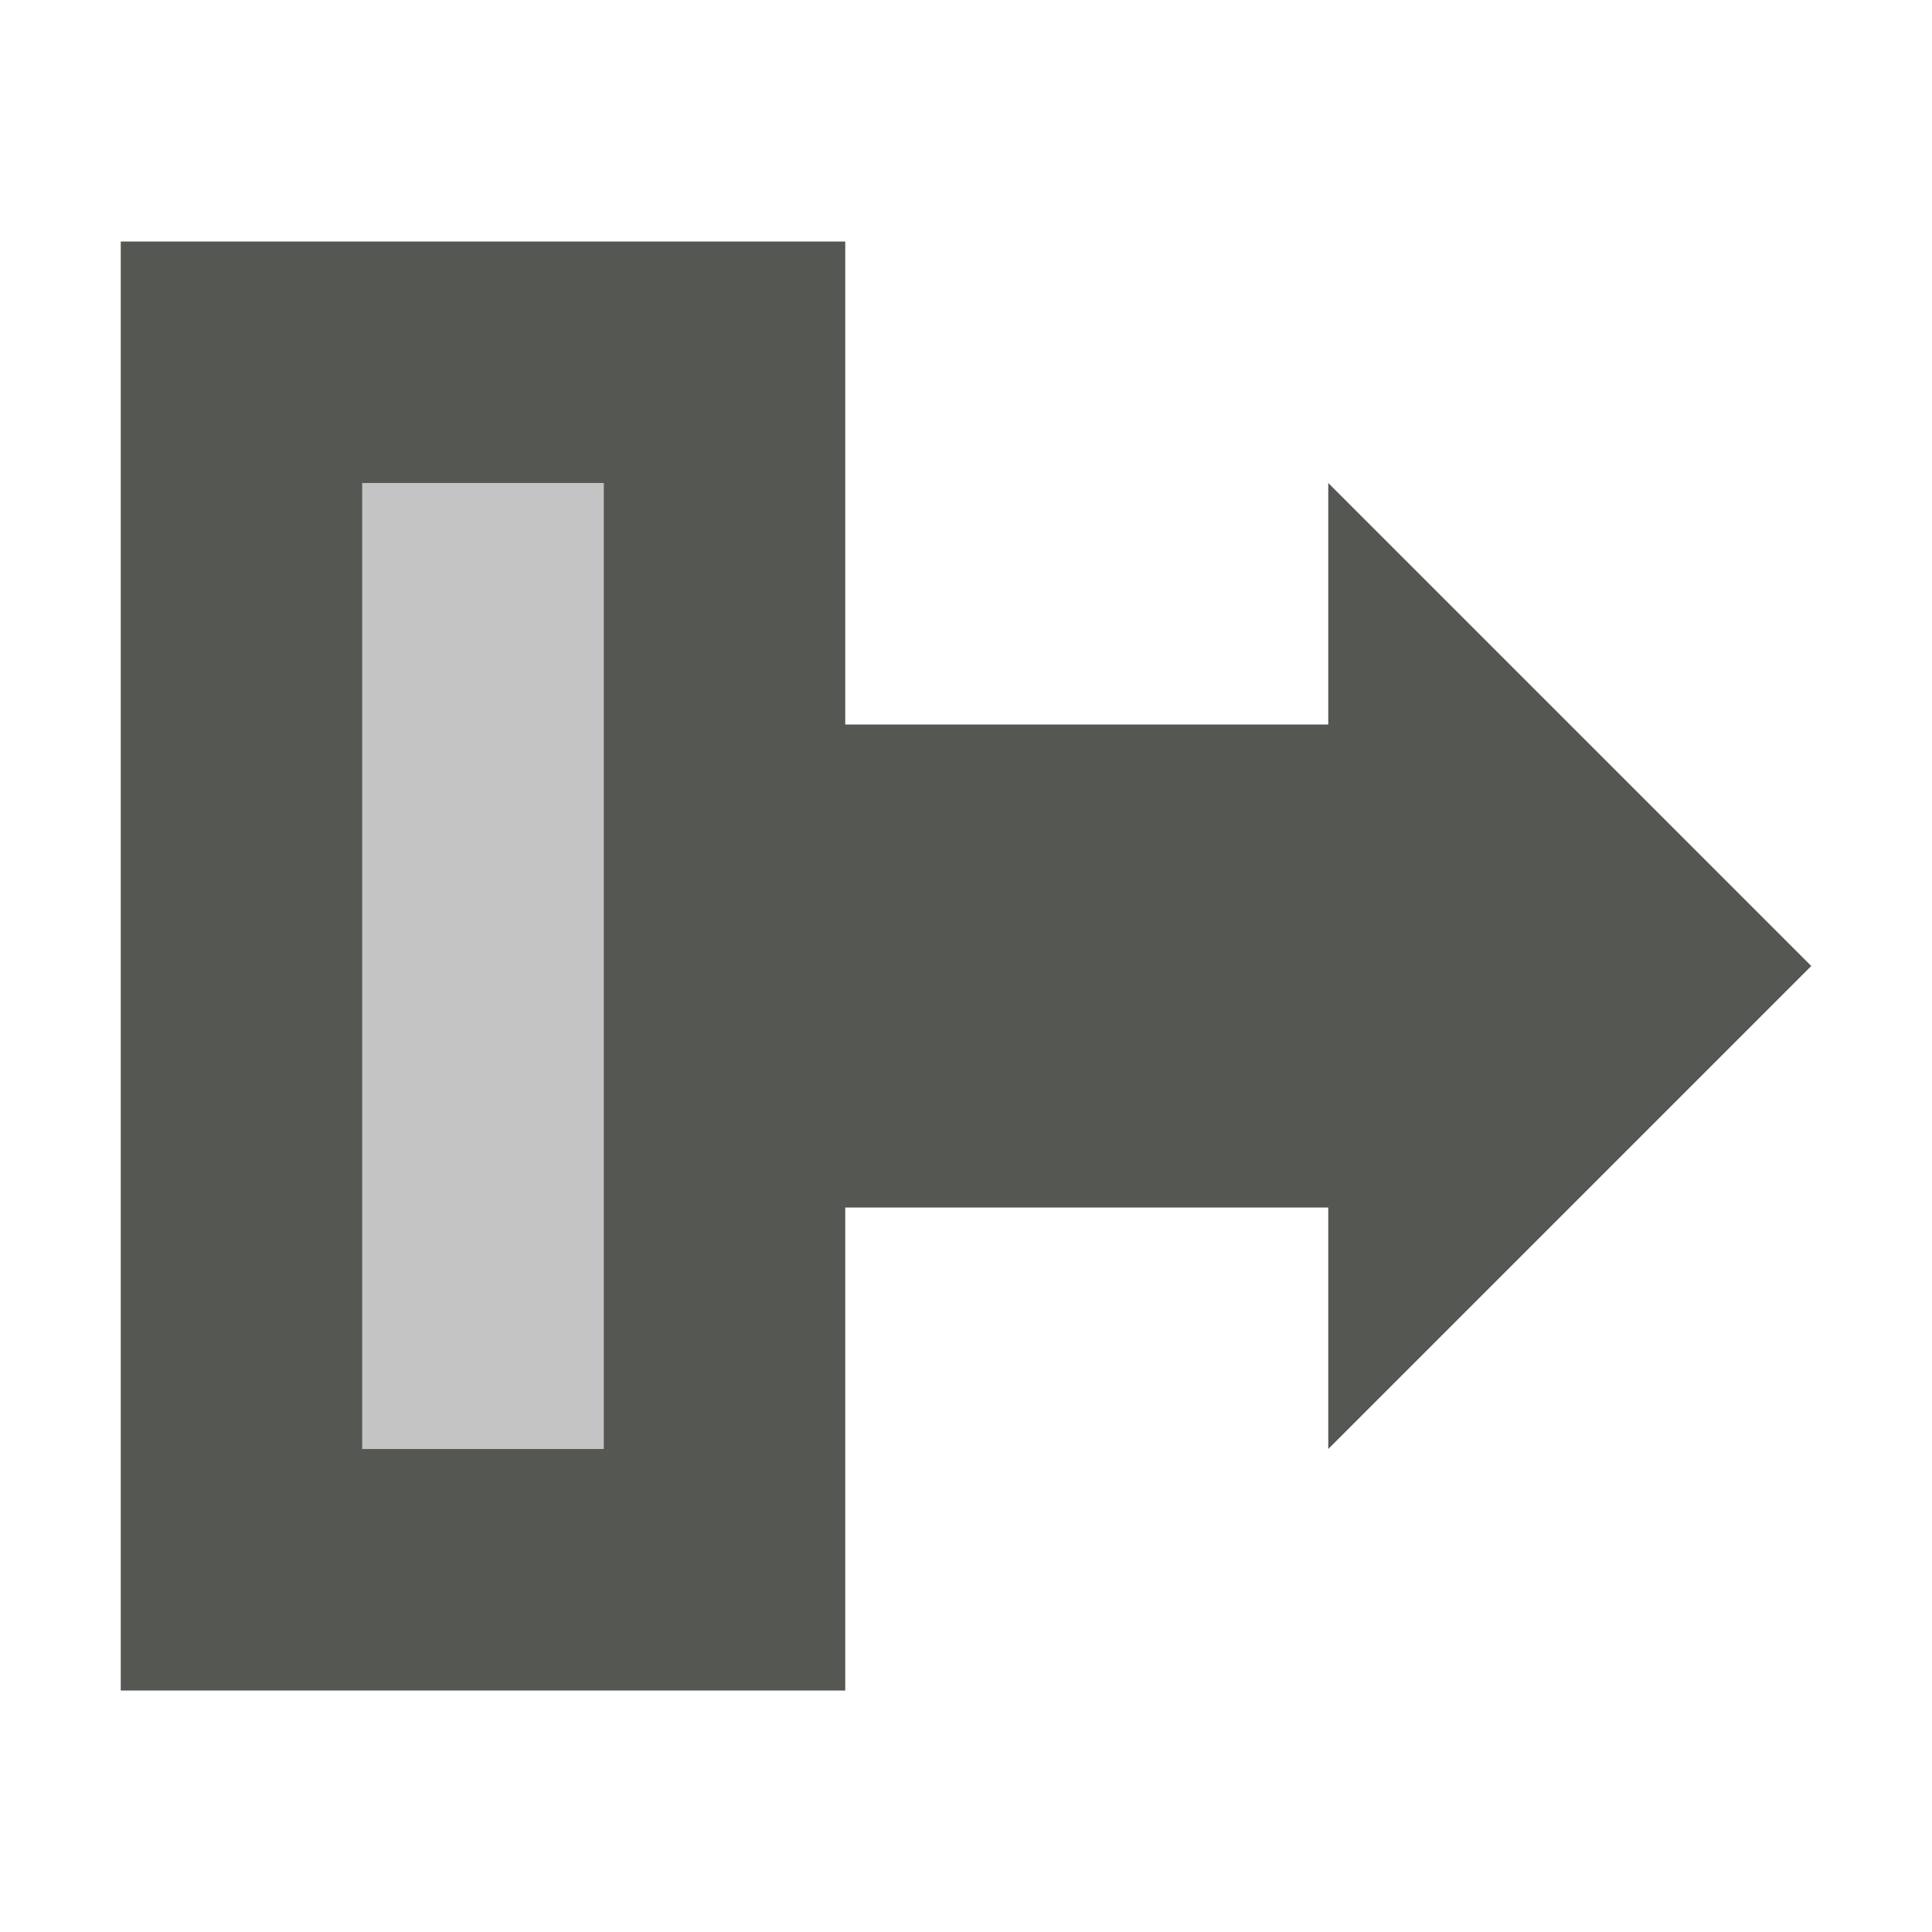
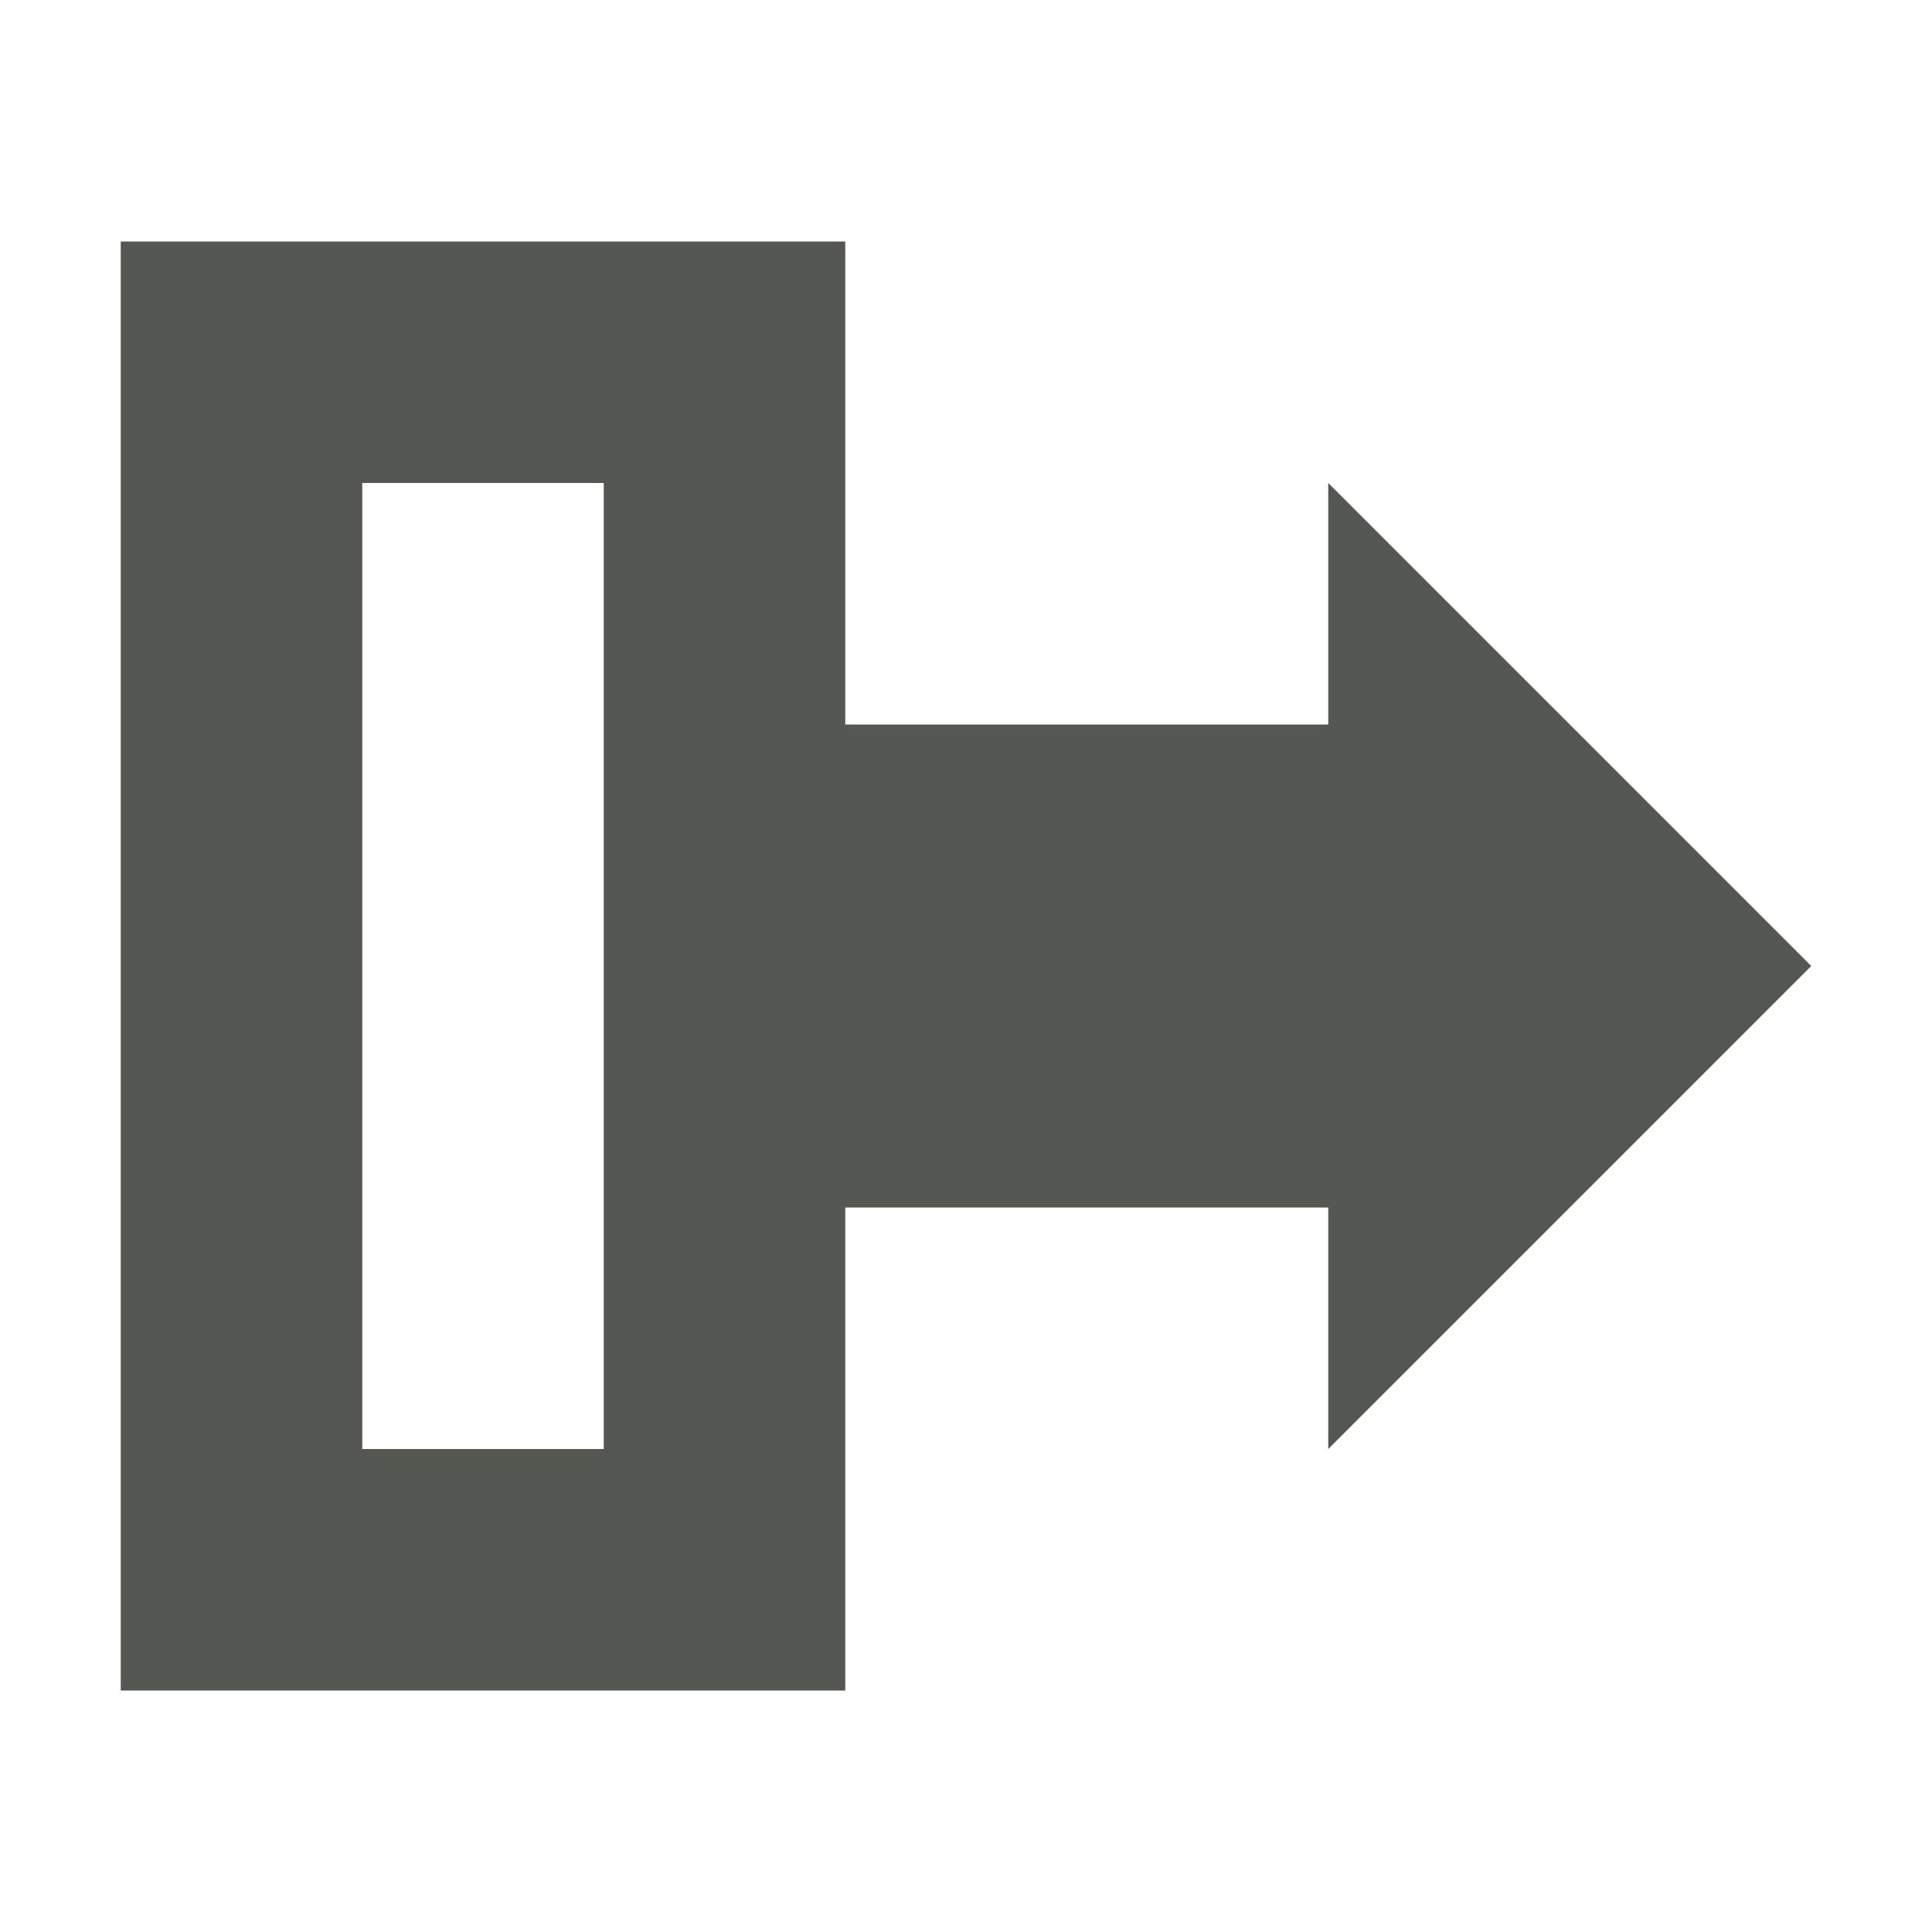
<svg xmlns="http://www.w3.org/2000/svg" viewBox="0 0 16 16">
  <path style="fill:#555753" d="m 1,2 v 12 h 6 v -4 h 4 v 2 L 15,8 11,4 V 6 H 7 V 2 Z m 2,2 h 2 v 3 2 3 H 3 Z" />
-   <path style="opacity:0.35;fill:#555753" d="M 3 4 L 3 12 L 5 12 L 5 4 L 3 4 z " />
</svg>